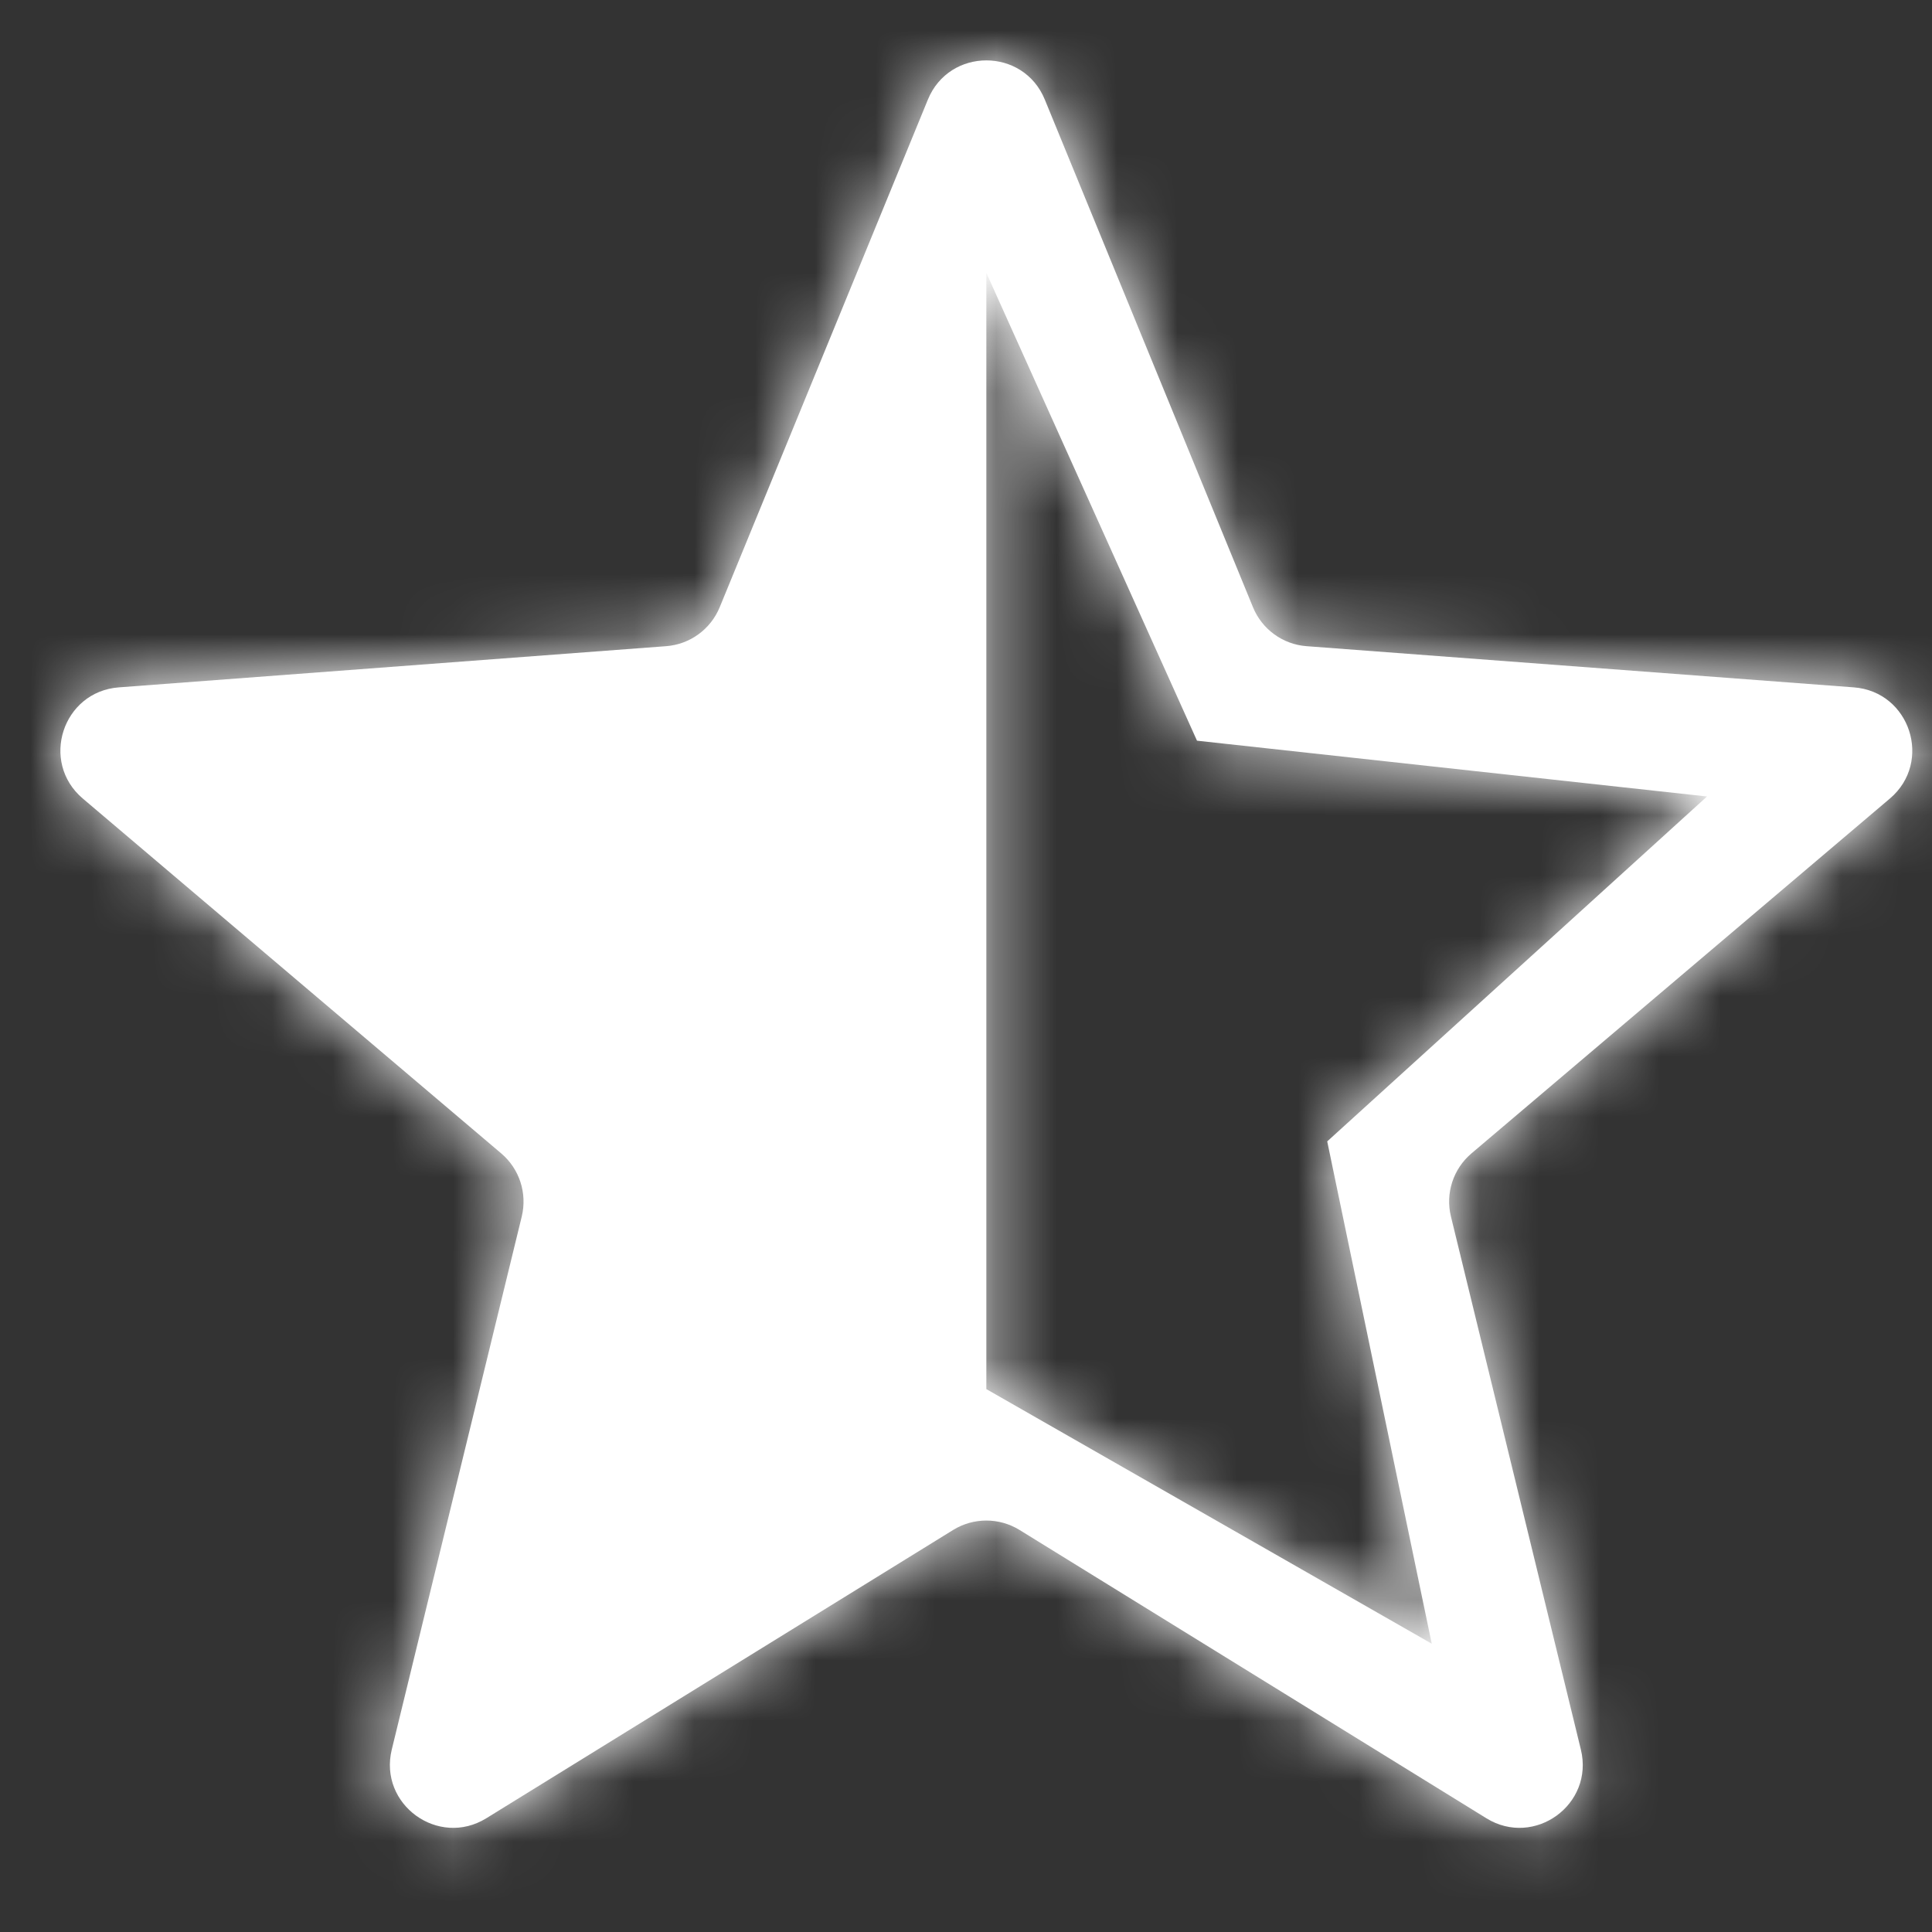
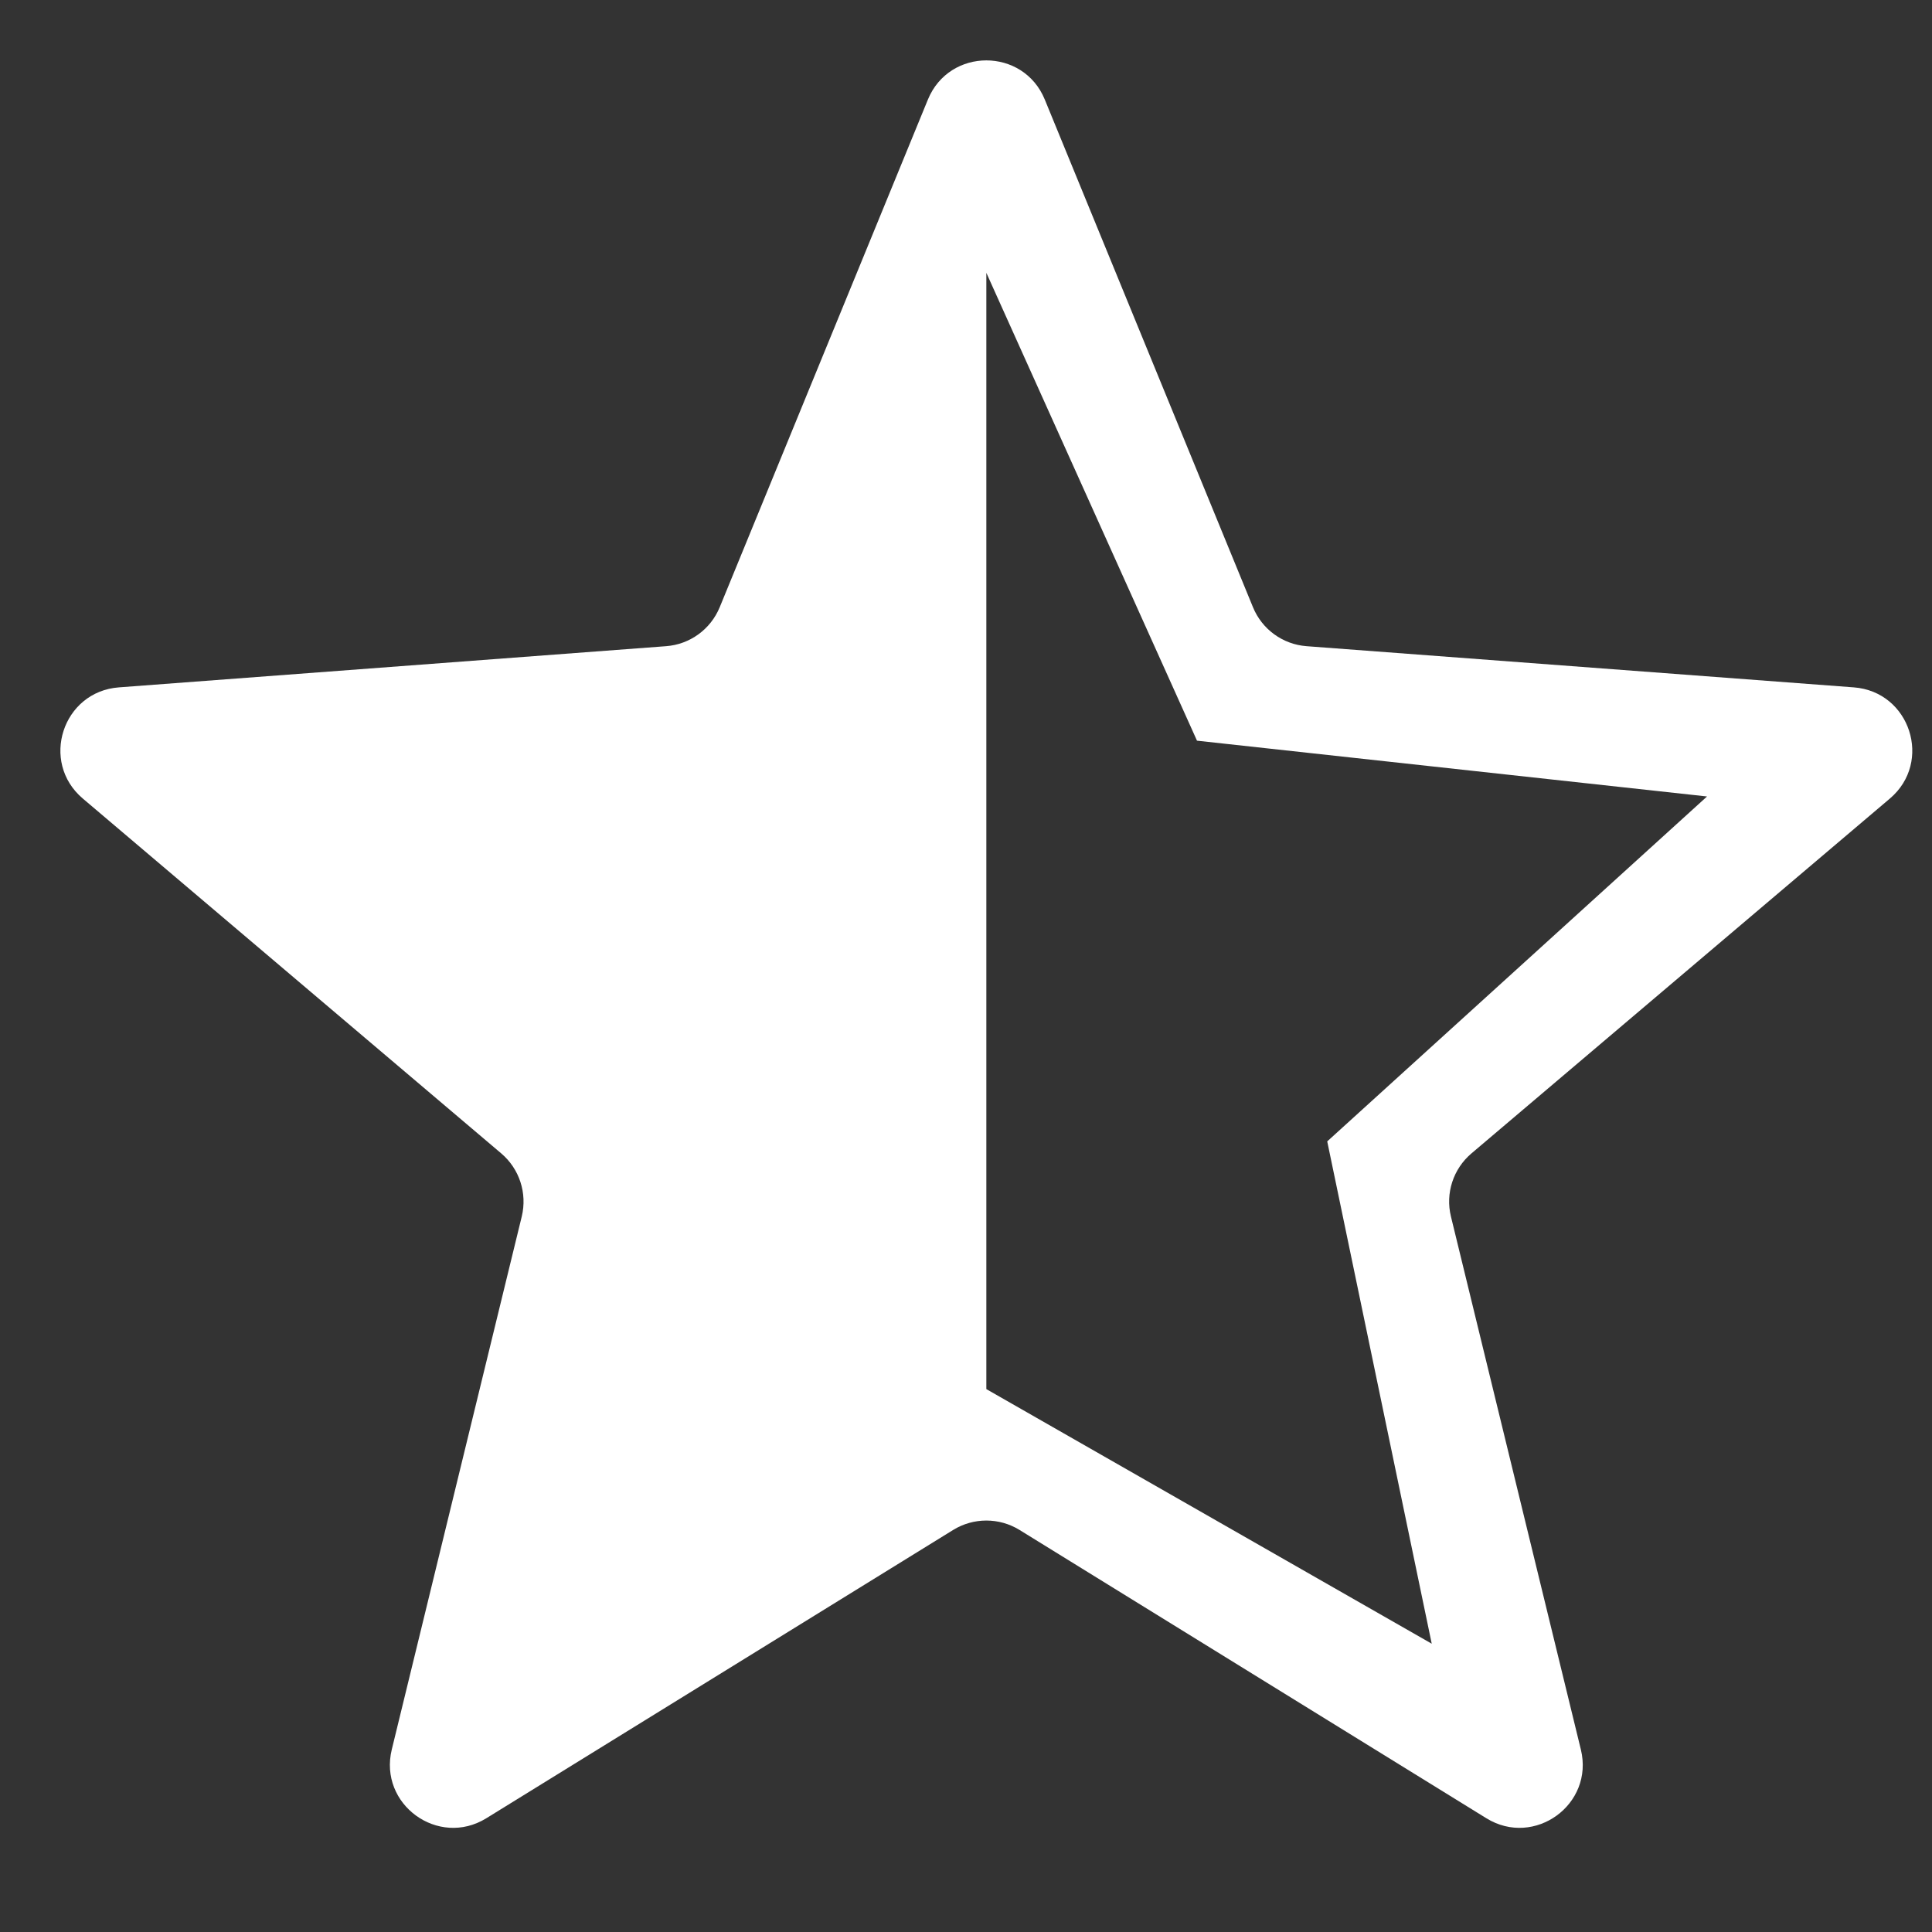
<svg xmlns="http://www.w3.org/2000/svg" width="32" height="32" viewBox="0 0 32 32" fill="none">
  <rect x="0" y="0" width="32" height="32" fill="#333333" stroke="none" />
  <mask id="path-1-inside-1_11_92" fill="white">
    <path fill-rule="evenodd" clip-rule="evenodd" d="M17.305 1.649C16.95 0.784 15.724 0.784 15.369 1.649L11.921 10.057C11.77 10.424 11.426 10.674 11.031 10.703L1.969 11.385C1.036 11.455 0.658 12.62 1.371 13.226L8.302 19.104C8.604 19.36 8.735 19.764 8.642 20.149L6.489 28.978C6.268 29.887 7.259 30.607 8.055 30.116L15.787 25.341C16.124 25.133 16.55 25.133 16.887 25.341L24.619 30.116C25.414 30.607 26.406 29.887 26.184 28.978L24.032 20.149C23.938 19.764 24.07 19.36 24.372 19.104L31.303 13.226C32.016 12.62 31.637 11.455 30.705 11.385L21.642 10.703C21.248 10.674 20.903 10.424 20.753 10.057L17.305 1.649ZM19.826 12.268L16.337 4.519L16.337 12.268L16.337 23.008L23.714 27.225L21.983 18.905L28.274 13.192L19.826 12.268Z" />
  </mask>
  <path fill-rule="evenodd" clip-rule="evenodd" d="M17.305 1.649C16.95 0.784 15.724 0.784 15.369 1.649L11.921 10.057C11.77 10.424 11.426 10.674 11.031 10.703L1.969 11.385C1.036 11.455 0.658 12.62 1.371 13.226L8.302 19.104C8.604 19.36 8.735 19.764 8.642 20.149L6.489 28.978C6.268 29.887 7.259 30.607 8.055 30.116L15.787 25.341C16.124 25.133 16.55 25.133 16.887 25.341L24.619 30.116C25.414 30.607 26.406 29.887 26.184 28.978L24.032 20.149C23.938 19.764 24.07 19.36 24.372 19.104L31.303 13.226C32.016 12.62 31.637 11.455 30.705 11.385L21.642 10.703C21.248 10.674 20.903 10.424 20.753 10.057L17.305 1.649ZM19.826 12.268L16.337 4.519L16.337 12.268L16.337 23.008L23.714 27.225L21.983 18.905L28.274 13.192L19.826 12.268Z" fill="white" />
-   <path d="M15.369 1.649L17.305 2.443L17.305 2.443L15.369 1.649ZM17.305 1.649L19.24 0.855L19.24 0.855L17.305 1.649ZM11.921 10.057L13.856 10.851L13.856 10.851L11.921 10.057ZM11.031 10.703L11.188 12.789L11.188 12.789L11.031 10.703ZM1.969 11.385L1.812 9.299L1.812 9.299L1.969 11.385ZM1.371 13.226L2.724 11.63L2.724 11.63L1.371 13.226ZM8.302 19.104L6.949 20.699L6.949 20.699L8.302 19.104ZM8.642 20.149L6.609 19.654L6.609 19.654L8.642 20.149ZM6.489 28.978L8.522 29.474L8.522 29.474L6.489 28.978ZM8.055 30.116L6.956 28.336L6.956 28.336L8.055 30.116ZM15.787 25.341L16.887 27.12L16.887 27.12L15.787 25.341ZM16.887 25.341L15.787 27.12L15.787 27.12L16.887 25.341ZM24.619 30.116L25.718 28.336L25.718 28.336L24.619 30.116ZM26.184 28.978L24.152 29.474L24.152 29.474L26.184 28.978ZM24.032 20.149L26.064 19.654L26.064 19.654L24.032 20.149ZM24.372 19.104L25.725 20.699L25.725 20.699L24.372 19.104ZM31.303 13.226L29.95 11.63L29.95 11.63L31.303 13.226ZM30.705 11.385L30.548 13.471L30.548 13.471L30.705 11.385ZM21.642 10.703L21.485 12.789L21.485 12.789L21.642 10.703ZM20.753 10.057L18.818 10.851L18.818 10.851L20.753 10.057ZM16.337 4.519L18.244 3.66L14.245 4.519L16.337 4.519ZM19.826 12.268L17.919 13.127L18.41 14.217L19.599 14.347L19.826 12.268ZM16.337 12.268L18.429 12.268L18.429 12.268L16.337 12.268ZM16.337 23.008L14.245 23.008L14.245 24.221L15.299 24.824L16.337 23.008ZM23.714 27.225L22.676 29.041L26.709 31.346L25.762 26.799L23.714 27.225ZM21.983 18.905L20.577 17.357L19.692 18.161L19.935 19.331L21.983 18.905ZM28.274 13.192L29.68 14.741L33.119 11.618L28.502 11.113L28.274 13.192ZM17.305 2.443C16.95 3.308 15.724 3.308 15.369 2.443L19.24 0.855C18.175 -1.741 14.498 -1.741 13.434 0.855L17.305 2.443ZM13.856 10.851L17.305 2.443L13.434 0.855L9.985 9.263L13.856 10.851ZM11.188 12.789C12.373 12.7 13.405 11.95 13.856 10.851L9.985 9.263C10.135 8.897 10.48 8.647 10.874 8.617L11.188 12.789ZM2.126 13.471L11.188 12.789L10.874 8.617L1.812 9.299L2.126 13.471ZM2.724 11.63C3.437 12.235 3.059 13.401 2.126 13.471L1.812 9.299C-0.986 9.509 -2.122 13.006 0.018 14.821L2.724 11.63ZM9.655 17.508L2.724 11.63L0.018 14.821L6.949 20.699L9.655 17.508ZM10.674 20.644C10.955 19.49 10.561 18.276 9.655 17.508L6.949 20.699C6.647 20.443 6.515 20.038 6.609 19.654L10.674 20.644ZM8.522 29.474L10.674 20.644L6.609 19.654L4.457 28.483L8.522 29.474ZM6.956 28.336C7.752 27.845 8.743 28.565 8.522 29.474L4.457 28.483C3.792 31.209 6.767 33.37 9.154 31.896L6.956 28.336ZM14.688 23.561L6.956 28.336L9.154 31.896L16.887 27.12L14.688 23.561ZM17.986 23.561C16.975 22.937 15.699 22.937 14.688 23.561L16.887 27.12C16.55 27.328 16.124 27.328 15.787 27.12L17.986 23.561ZM25.718 28.336L17.986 23.561L15.787 27.12L23.519 31.896L25.718 28.336ZM24.152 29.474C23.93 28.565 24.922 27.845 25.718 28.336L23.519 31.896C25.907 33.37 28.881 31.209 28.217 28.483L24.152 29.474ZM22 20.644L24.152 29.474L28.217 28.483L26.064 19.654L22 20.644ZM23.019 17.508C22.113 18.276 21.718 19.49 22 20.644L26.064 19.654C26.158 20.038 26.027 20.443 25.725 20.699L23.019 17.508ZM29.95 11.63L23.019 17.508L25.725 20.699L32.656 14.821L29.95 11.63ZM30.548 13.471C29.615 13.401 29.236 12.235 29.95 11.63L32.656 14.821C34.796 13.006 33.66 9.509 30.862 9.299L30.548 13.471ZM21.485 12.789L30.548 13.471L30.862 9.299L21.799 8.617L21.485 12.789ZM18.818 10.851C19.268 11.95 20.301 12.7 21.485 12.789L21.799 8.617C22.194 8.647 22.538 8.897 22.689 9.263L18.818 10.851ZM15.369 2.443L18.818 10.851L22.689 9.263L19.24 0.855L15.369 2.443ZM14.43 5.378L17.919 13.127L21.734 11.409L18.244 3.66L14.43 5.378ZM18.429 12.268L18.429 4.519L14.245 4.519L14.245 12.268L18.429 12.268ZM18.429 23.008L18.429 12.268L14.245 12.268L14.245 23.008L18.429 23.008ZM24.753 25.409L17.375 21.192L15.299 24.824L22.676 29.041L24.753 25.409ZM19.935 19.331L21.666 27.651L25.762 26.799L24.031 18.479L19.935 19.331ZM26.868 11.643L20.577 17.357L23.39 20.454L29.68 14.741L26.868 11.643ZM19.599 14.347L28.046 15.272L28.502 11.113L20.054 10.188L19.599 14.347Z" fill="white" mask="url(#path-1-inside-1_11_92)" />
</svg>